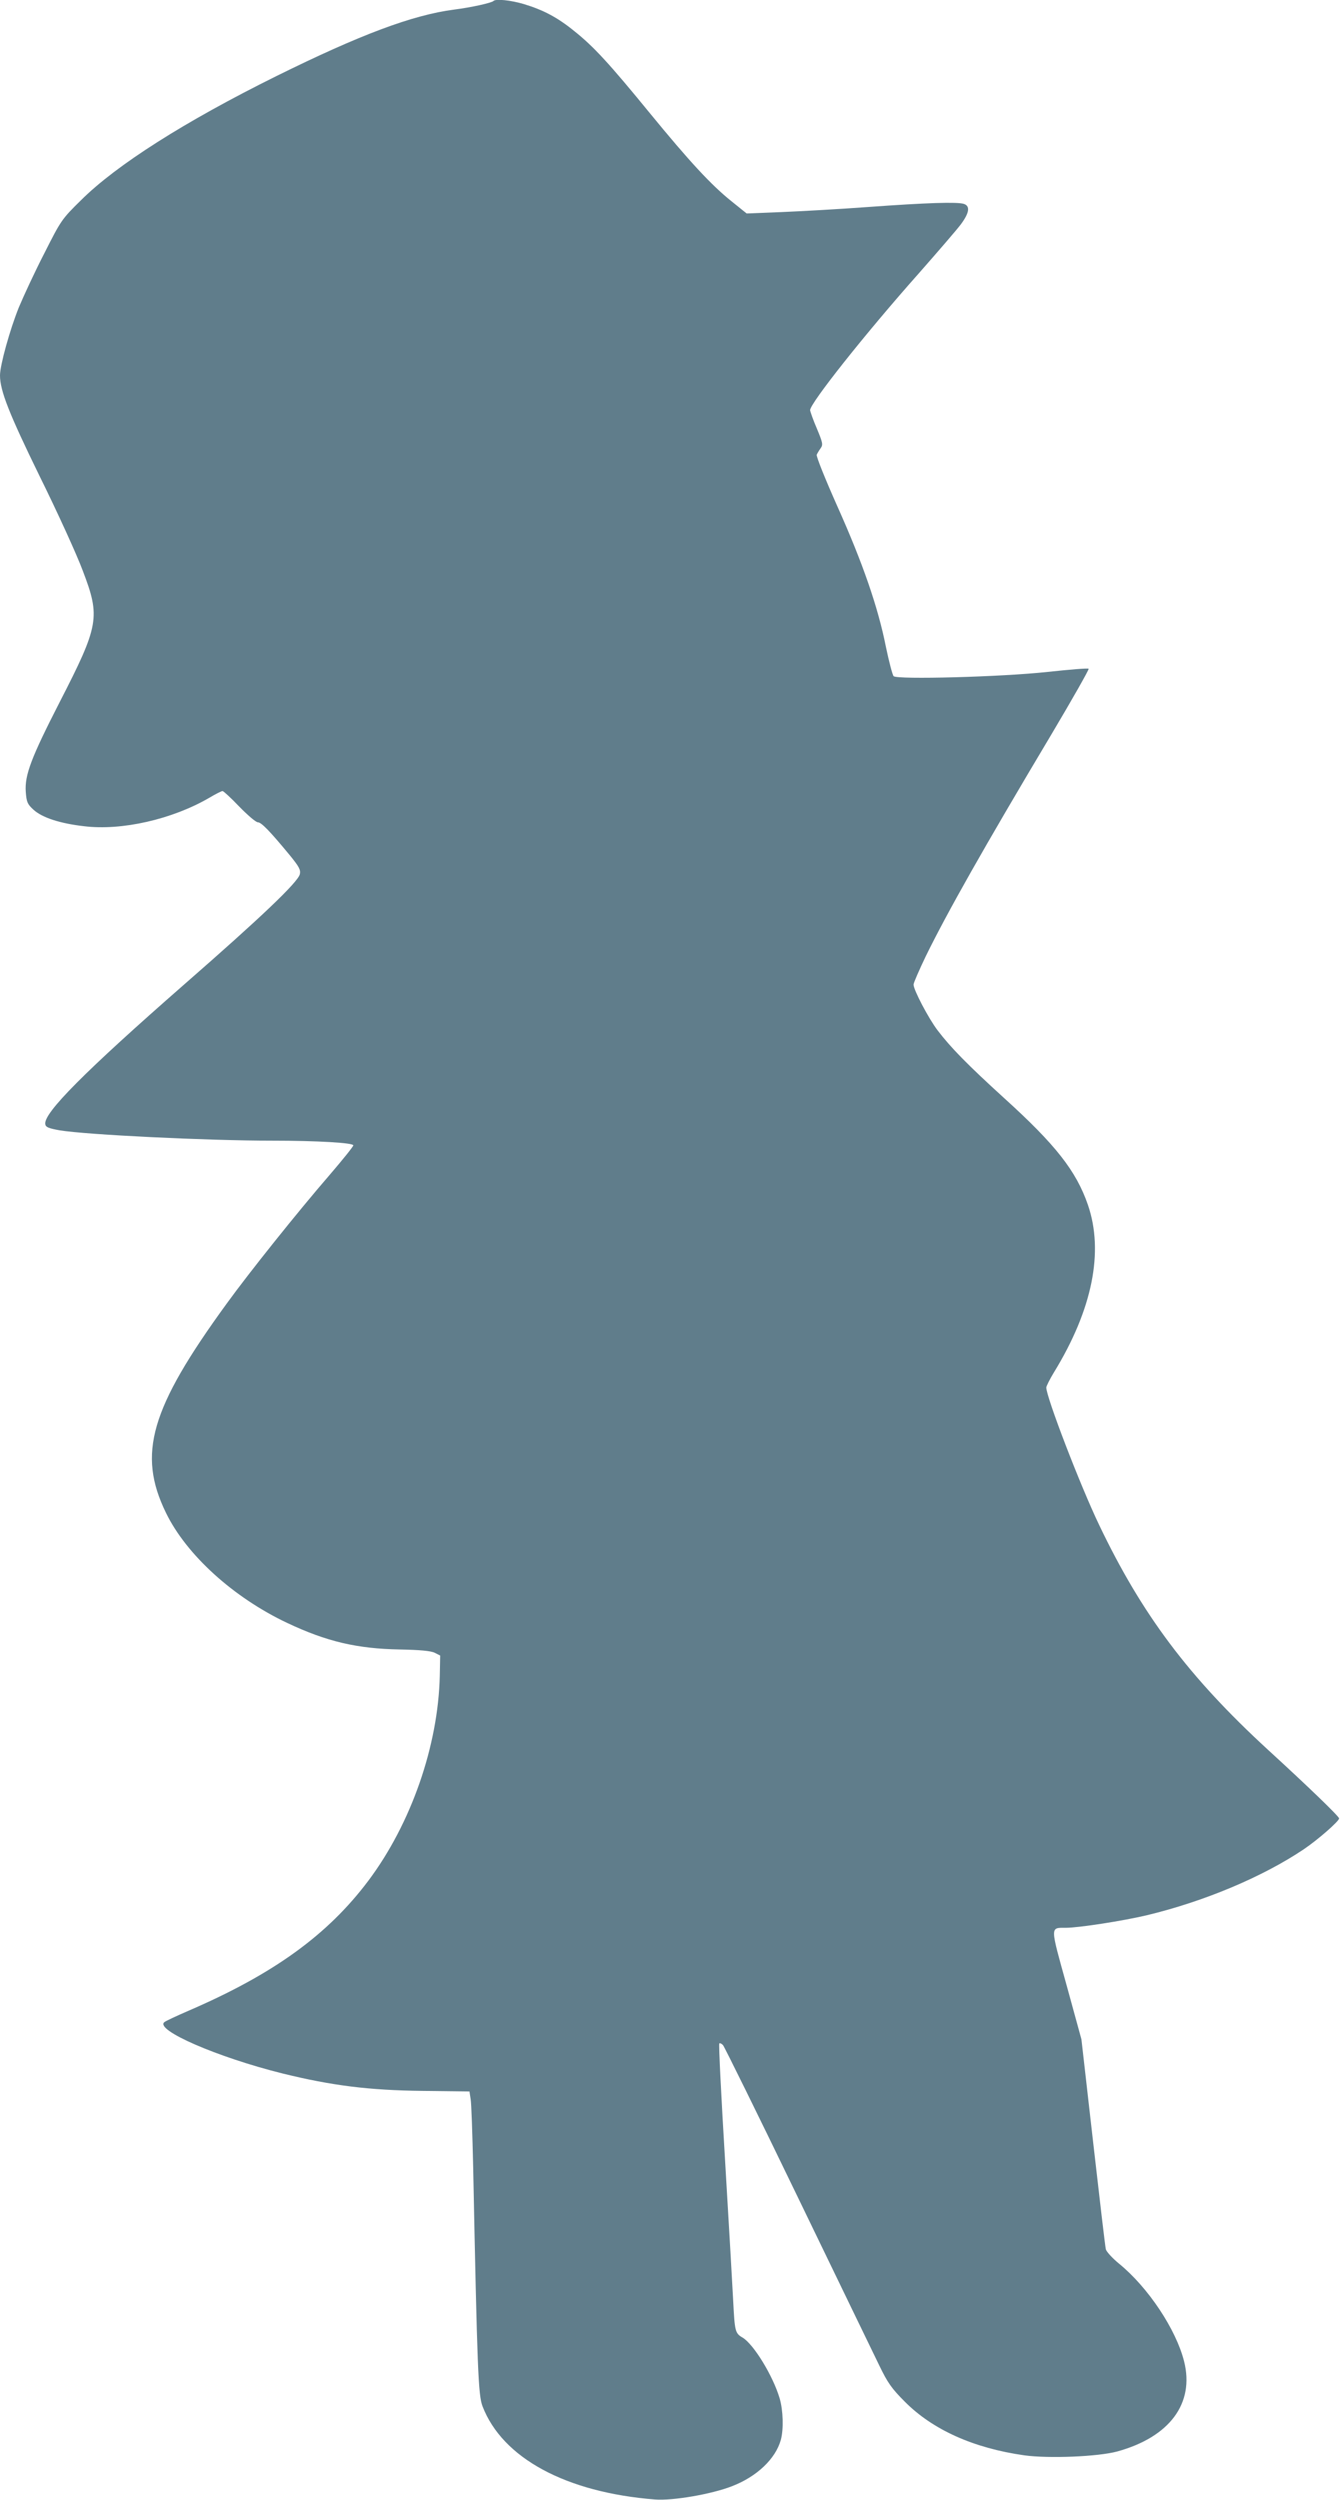
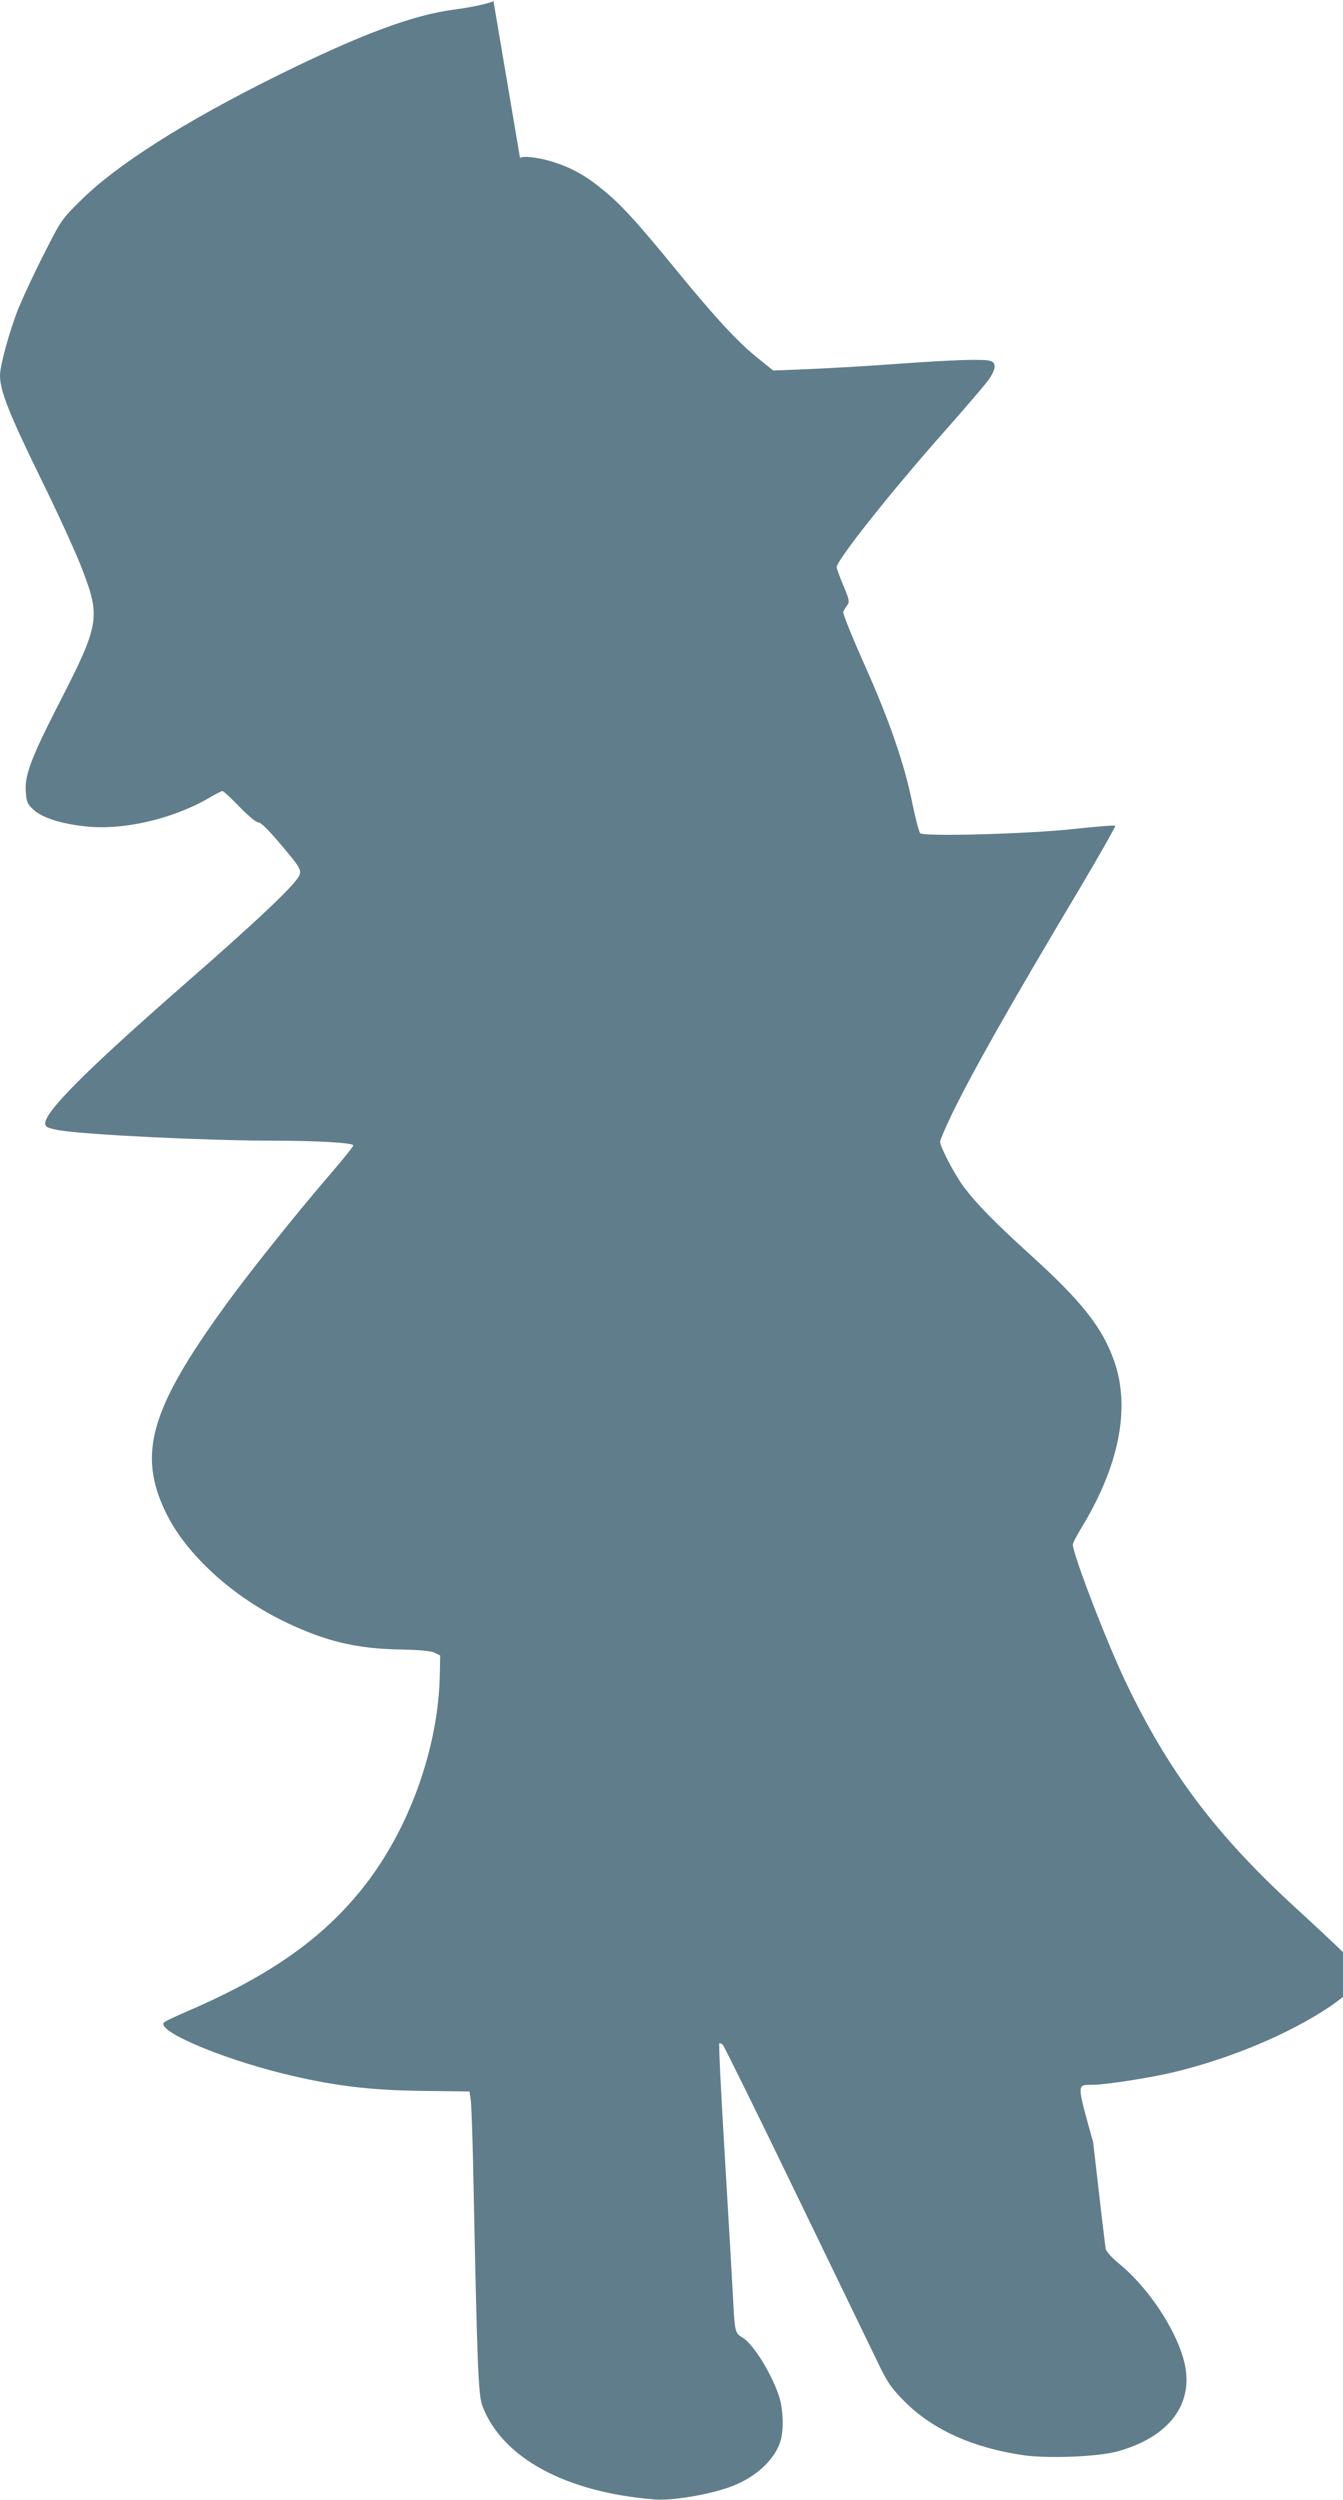
<svg xmlns="http://www.w3.org/2000/svg" version="1.0" width="688pt" height="1280pt" viewBox="0 0 688 1280" preserveAspectRatio="xMidYMid meet">
  <g transform="translate(0,1280) scale(0.1,-0.1)" fill="#607d8b" stroke="none">
-     <path d="M2528 12795 c-10 -10 -114 -33 -201 -44 -215 -28 -483 -129 -912 -341 -470 -233 -819 -455 -1000 -635 -99 -97 -103 -104 -187 -270 -48 -93 -107 -220 -132 -280 -45 -112 -96 -294 -96 -347 0 -78 46 -195 204 -518 91 -184 190 -401 220 -482 91 -238 84 -279 -119 -674 -145 -283 -179 -372 -173 -458 4 -52 8 -63 40 -92 44 -40 135 -70 258 -84 193 -24 453 35 643 146 32 19 62 34 67 34 5 0 44 -36 86 -80 43 -44 85 -80 95 -80 18 0 63 -47 163 -168 49 -60 57 -76 52 -98 -11 -42 -198 -220 -591 -563 -512 -448 -724 -661 -713 -717 2 -15 18 -21 73 -31 140 -23 756 -53 1090 -53 230 0 415 -11 415 -24 0 -6 -55 -74 -121 -151 -162 -187 -414 -502 -529 -661 -390 -536 -457 -767 -310 -1069 105 -216 346 -434 621 -564 203 -96 359 -132 576 -136 103 -2 160 -7 180 -17 l28 -14 -2 -103 c-8 -359 -147 -758 -366 -1050 -209 -278 -486 -478 -922 -666 -60 -26 -116 -52 -123 -58 -50 -40 272 -180 606 -263 252 -62 443 -86 717 -89 l240 -3 6 -39 c4 -21 9 -177 13 -348 21 -1045 26 -1167 48 -1225 102 -265 427 -441 884 -477 90 -7 289 27 394 68 127 49 223 140 250 237 15 55 12 151 -6 213 -34 115 -133 277 -190 311 -38 22 -40 31 -48 188 -3 58 -21 377 -41 709 -20 332 -34 606 -30 609 3 3 12 -1 19 -9 7 -8 179 -356 381 -774 202 -418 391 -807 419 -865 43 -89 63 -118 131 -186 143 -144 352 -238 613 -275 125 -17 377 -7 476 20 268 74 396 246 342 461 -41 164 -185 380 -334 501 -34 28 -64 61 -67 73 -3 11 -32 258 -65 548 l-60 527 -76 277 c-85 306 -85 294 -4 294 67 0 296 36 414 64 296 71 595 197 805 338 74 50 181 144 181 158 0 10 -153 158 -365 352 -405 372 -645 692 -864 1150 -97 202 -271 655 -271 704 0 7 18 43 40 79 196 320 256 616 173 857 -60 173 -165 307 -429 546 -189 172 -274 259 -341 347 -47 62 -123 207 -123 234 0 9 29 75 63 146 109 222 291 545 645 1138 107 180 192 330 189 333 -3 4 -97 -4 -209 -16 -238 -26 -772 -40 -790 -22 -6 6 -24 75 -40 152 -40 201 -118 427 -248 717 -62 139 -110 258 -106 265 3 7 12 22 20 33 13 18 11 28 -19 100 -19 44 -34 87 -35 95 0 35 280 389 560 704 95 108 191 219 212 247 44 59 49 94 16 105 -34 11 -190 6 -493 -16 -148 -11 -349 -22 -445 -26 l-175 -7 -77 62 c-104 83 -216 204 -420 453 -207 253 -286 339 -385 418 -87 71 -160 109 -259 139 -67 20 -144 28 -156 16z" />
+     <path d="M2528 12795 c-10 -10 -114 -33 -201 -44 -215 -28 -483 -129 -912 -341 -470 -233 -819 -455 -1000 -635 -99 -97 -103 -104 -187 -270 -48 -93 -107 -220 -132 -280 -45 -112 -96 -294 -96 -347 0 -78 46 -195 204 -518 91 -184 190 -401 220 -482 91 -238 84 -279 -119 -674 -145 -283 -179 -372 -173 -458 4 -52 8 -63 40 -92 44 -40 135 -70 258 -84 193 -24 453 35 643 146 32 19 62 34 67 34 5 0 44 -36 86 -80 43 -44 85 -80 95 -80 18 0 63 -47 163 -168 49 -60 57 -76 52 -98 -11 -42 -198 -220 -591 -563 -512 -448 -724 -661 -713 -717 2 -15 18 -21 73 -31 140 -23 756 -53 1090 -53 230 0 415 -11 415 -24 0 -6 -55 -74 -121 -151 -162 -187 -414 -502 -529 -661 -390 -536 -457 -767 -310 -1069 105 -216 346 -434 621 -564 203 -96 359 -132 576 -136 103 -2 160 -7 180 -17 l28 -14 -2 -103 c-8 -359 -147 -758 -366 -1050 -209 -278 -486 -478 -922 -666 -60 -26 -116 -52 -123 -58 -50 -40 272 -180 606 -263 252 -62 443 -86 717 -89 l240 -3 6 -39 c4 -21 9 -177 13 -348 21 -1045 26 -1167 48 -1225 102 -265 427 -441 884 -477 90 -7 289 27 394 68 127 49 223 140 250 237 15 55 12 151 -6 213 -34 115 -133 277 -190 311 -38 22 -40 31 -48 188 -3 58 -21 377 -41 709 -20 332 -34 606 -30 609 3 3 12 -1 19 -9 7 -8 179 -356 381 -774 202 -418 391 -807 419 -865 43 -89 63 -118 131 -186 143 -144 352 -238 613 -275 125 -17 377 -7 476 20 268 74 396 246 342 461 -41 164 -185 380 -334 501 -34 28 -64 61 -67 73 -3 11 -32 258 -65 548 c-85 306 -85 294 -4 294 67 0 296 36 414 64 296 71 595 197 805 338 74 50 181 144 181 158 0 10 -153 158 -365 352 -405 372 -645 692 -864 1150 -97 202 -271 655 -271 704 0 7 18 43 40 79 196 320 256 616 173 857 -60 173 -165 307 -429 546 -189 172 -274 259 -341 347 -47 62 -123 207 -123 234 0 9 29 75 63 146 109 222 291 545 645 1138 107 180 192 330 189 333 -3 4 -97 -4 -209 -16 -238 -26 -772 -40 -790 -22 -6 6 -24 75 -40 152 -40 201 -118 427 -248 717 -62 139 -110 258 -106 265 3 7 12 22 20 33 13 18 11 28 -19 100 -19 44 -34 87 -35 95 0 35 280 389 560 704 95 108 191 219 212 247 44 59 49 94 16 105 -34 11 -190 6 -493 -16 -148 -11 -349 -22 -445 -26 l-175 -7 -77 62 c-104 83 -216 204 -420 453 -207 253 -286 339 -385 418 -87 71 -160 109 -259 139 -67 20 -144 28 -156 16z" />
  </g>
</svg>